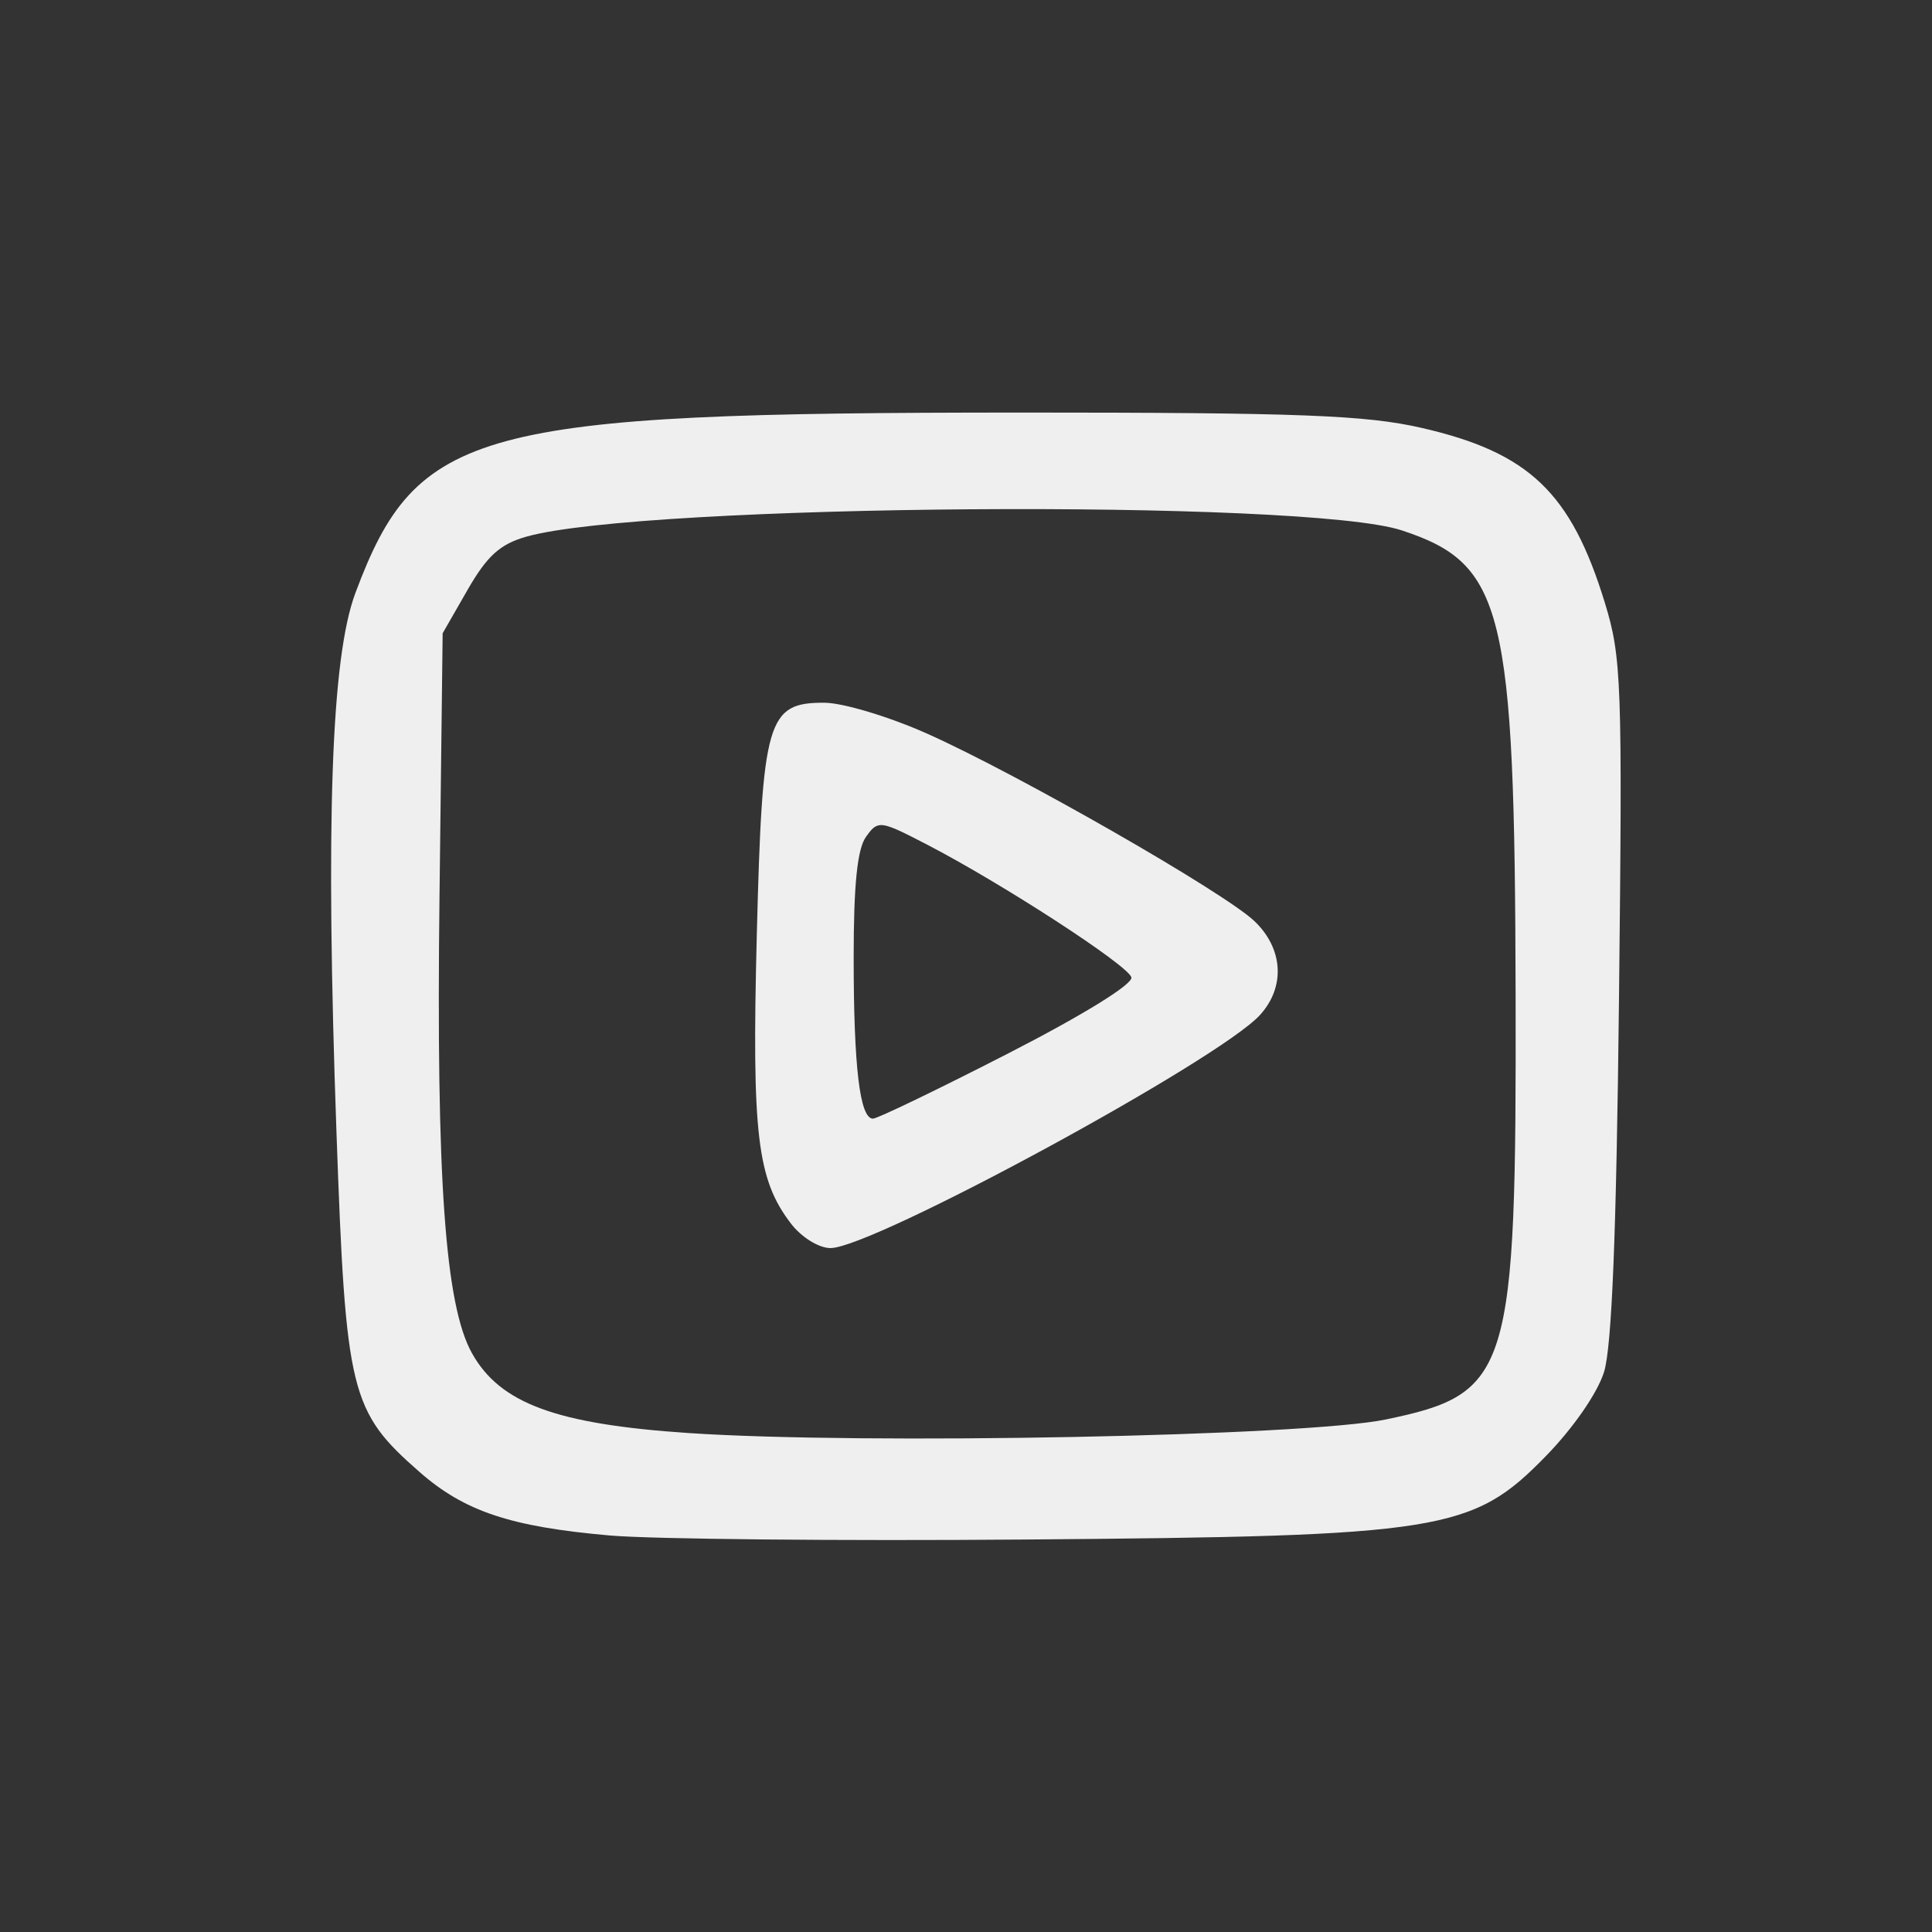
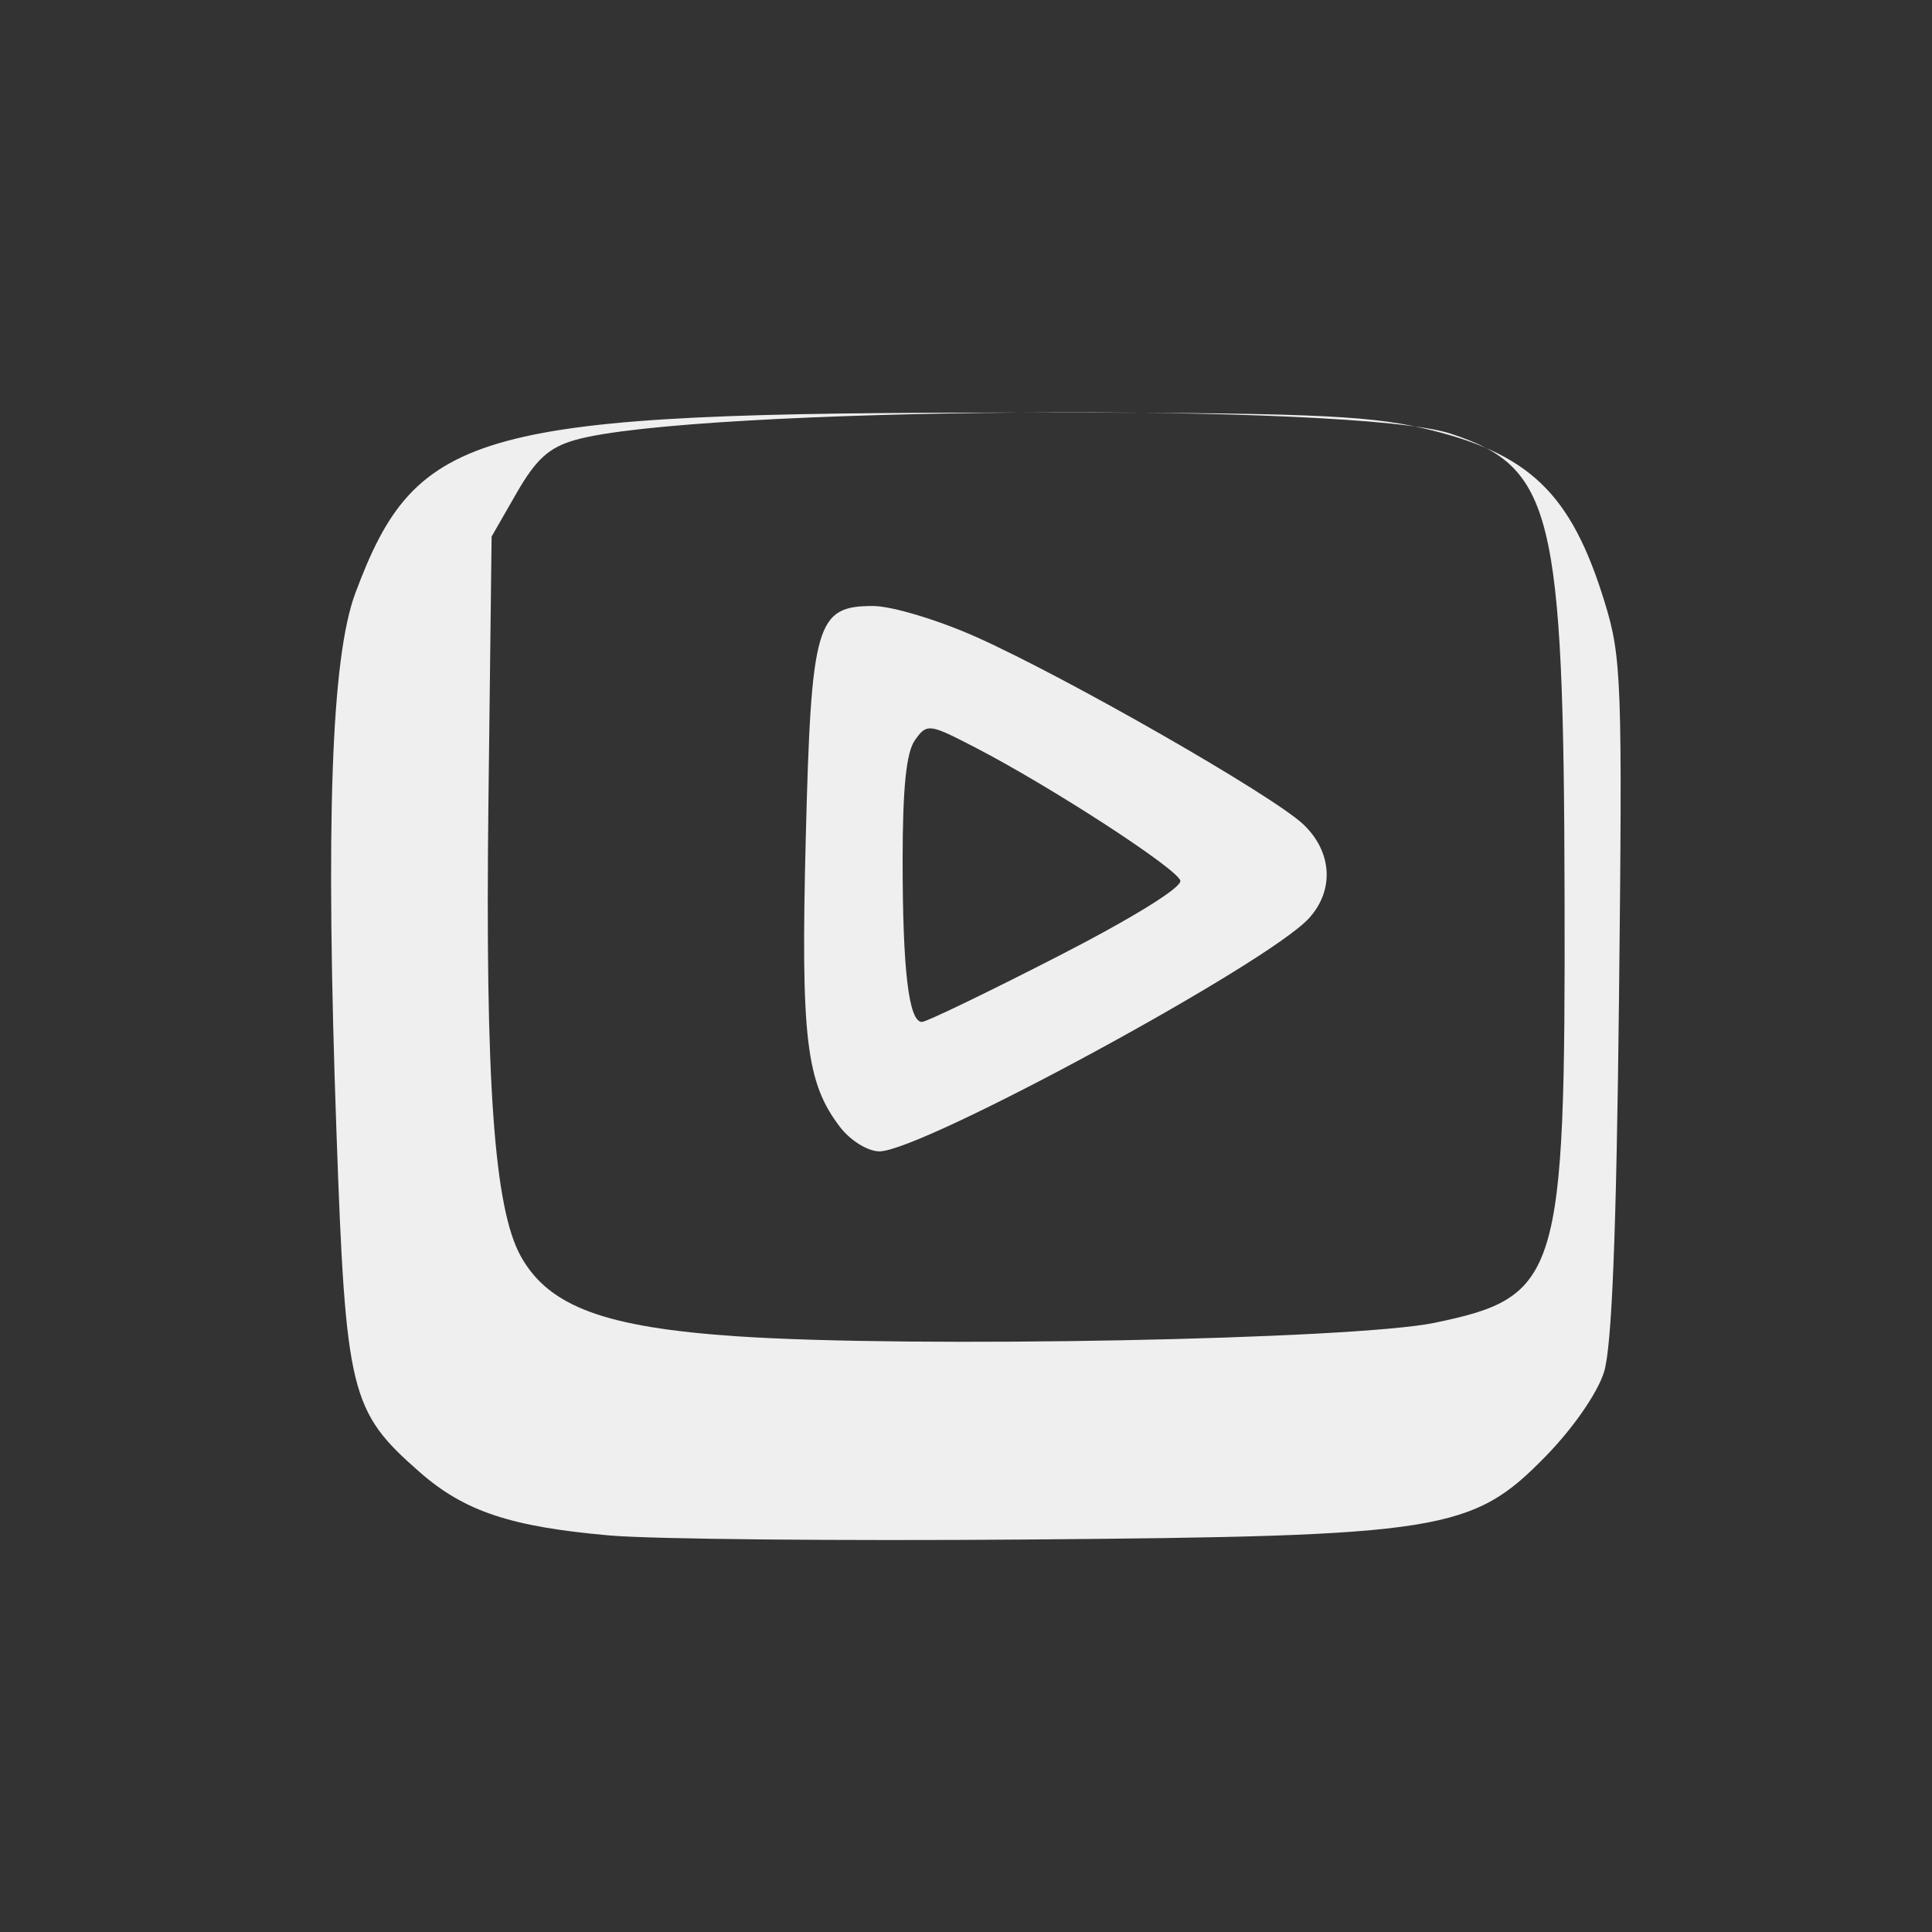
<svg xmlns="http://www.w3.org/2000/svg" xmlns:ns1="http://sodipodi.sourceforge.net/DTD/sodipodi-0.dtd" xmlns:ns2="http://www.inkscape.org/namespaces/inkscape" width="400" height="399.999" viewBox="0 0 400 399.999" version="1.1" id="svg1" xml:space="preserve" ns1:docname="vector icons - rejilla de exportacion.svg" ns2:version="1.4.2 (ebf0e940d0, 2025-05-08)" ns2:export-filename="vector icons 5 col.png" ns2:export-xdpi="28.171907" ns2:export-ydpi="28.171907" ns2:export-batch-path="bulk-svg no-border" ns2:export-batch-name="icon-">
  <rect x="0" y="0" width="400" height="399.999" fill="#333333" stroke="none" />
  <defs id="defs1" />
  <g ns2:label="icons" ns2:groupmode="layer" id="layer1" transform="translate(-3362.429,-3659.124)">
    <g id="g1356" transform="matrix(1.755,0,0,1.755,3141.325,-5223.166)" style="stroke:none;stroke-width:3.989;stroke-linejoin:round;stroke-dasharray:none;stroke-opacity:1;paint-order:fill markers stroke">
-       <rect style="fill:none;stroke:none;stroke-width:3.989;stroke-linecap:round;stroke-linejoin:round;stroke-dasharray:none;stroke-opacity:1;paint-order:fill markers stroke" id="rect1049" width="227.942" height="227.942" x="57.247" y="4760.434" transform="translate(68.75,301.202)" />
-       <path id="path115" style="fill:#efefef;stroke:none;stroke-width:0;stroke-linecap:round;stroke-linejoin:round;stroke-dasharray:none;stroke-opacity:0.85;paint-order:fill markers stroke" d="m 246.407,5109.805 c -64.355,0 -71.242,1.862 -78.496,21.285 -2.855,7.646 -3.534,26.984 -2.231,63.648 1.093,30.767 1.61,32.874 9.814,40.061 5.296,4.639 10.725,6.449 22.424,7.477 4.982,0.437 27.041,0.653 49.02,0.478 49.223,-0.391 52.726,-0.951 61.383,-9.81 3.251,-3.327 6.117,-7.466 6.894,-9.954 0.924,-2.96 1.462,-16.402 1.766,-44.069 0.41,-37.36 0.307,-40.232 -1.675,-46.695 -3.979,-12.97 -8.928,-17.698 -21.575,-20.605 -6.585,-1.514 -14.431,-1.817 -47.324,-1.817 z m -5.776,11.409 c 22.682,-0.163 45.059,0.628 50.721,2.489 12.045,3.959 13.333,9.204 13.431,54.674 0.097,44.861 -0.605,47.162 -15.326,50.217 -9.544,1.98 -61.562,2.99 -82.265,1.596 -15.602,-1.05 -22.22,-3.492 -25.53,-9.419 -3.167,-5.672 -4.227,-20.555 -3.83,-53.779 l 0.373,-31.151 2.948,-5.135 c 2.296,-3.998 3.829,-5.384 6.926,-6.262 6.883,-1.951 29.87,-3.068 52.552,-3.231 z m -17.377,22.822 c -6.772,-0.023 -7.345,1.95 -7.991,27.502 -0.593,23.452 0.037,28.744 4.05,33.965 1.235,1.607 3.28,2.868 4.647,2.868 4.972,0 45.814,-22.165 50.668,-27.497 3.019,-3.316 2.747,-7.843 -0.666,-11.082 -3.585,-3.402 -27.873,-17.315 -38.574,-22.097 -4.49,-2.006 -9.949,-3.647 -12.133,-3.659 z m 6.623,14.435 c 0.914,-0.034 2.353,0.683 5.471,2.3 8.887,4.609 23.638,14.187 24.106,15.653 0.25,0.784 -5.653,4.432 -14.558,8.998 -8.239,4.224 -15.405,7.681 -15.926,7.681 -1.55,0 -2.277,-6.078 -2.277,-19.016 0,-8.613 0.428,-12.797 1.46,-14.241 0.618,-0.865 1.013,-1.347 1.724,-1.374 z" />
+       <path id="path115" style="fill:#efefef;stroke:none;stroke-width:0;stroke-linecap:round;stroke-linejoin:round;stroke-dasharray:none;stroke-opacity:0.85;paint-order:fill markers stroke" d="m 246.407,5109.805 c -64.355,0 -71.242,1.862 -78.496,21.285 -2.855,7.646 -3.534,26.984 -2.231,63.648 1.093,30.767 1.61,32.874 9.814,40.061 5.296,4.639 10.725,6.449 22.424,7.477 4.982,0.437 27.041,0.653 49.02,0.478 49.223,-0.391 52.726,-0.951 61.383,-9.81 3.251,-3.327 6.117,-7.466 6.894,-9.954 0.924,-2.96 1.462,-16.402 1.766,-44.069 0.41,-37.36 0.307,-40.232 -1.675,-46.695 -3.979,-12.97 -8.928,-17.698 -21.575,-20.605 -6.585,-1.514 -14.431,-1.817 -47.324,-1.817 z c 22.682,-0.163 45.059,0.628 50.721,2.489 12.045,3.959 13.333,9.204 13.431,54.674 0.097,44.861 -0.605,47.162 -15.326,50.217 -9.544,1.98 -61.562,2.99 -82.265,1.596 -15.602,-1.05 -22.22,-3.492 -25.53,-9.419 -3.167,-5.672 -4.227,-20.555 -3.83,-53.779 l 0.373,-31.151 2.948,-5.135 c 2.296,-3.998 3.829,-5.384 6.926,-6.262 6.883,-1.951 29.87,-3.068 52.552,-3.231 z m -17.377,22.822 c -6.772,-0.023 -7.345,1.95 -7.991,27.502 -0.593,23.452 0.037,28.744 4.05,33.965 1.235,1.607 3.28,2.868 4.647,2.868 4.972,0 45.814,-22.165 50.668,-27.497 3.019,-3.316 2.747,-7.843 -0.666,-11.082 -3.585,-3.402 -27.873,-17.315 -38.574,-22.097 -4.49,-2.006 -9.949,-3.647 -12.133,-3.659 z m 6.623,14.435 c 0.914,-0.034 2.353,0.683 5.471,2.3 8.887,4.609 23.638,14.187 24.106,15.653 0.25,0.784 -5.653,4.432 -14.558,8.998 -8.239,4.224 -15.405,7.681 -15.926,7.681 -1.55,0 -2.277,-6.078 -2.277,-19.016 0,-8.613 0.428,-12.797 1.46,-14.241 0.618,-0.865 1.013,-1.347 1.724,-1.374 z" />
    </g>
  </g>
</svg>